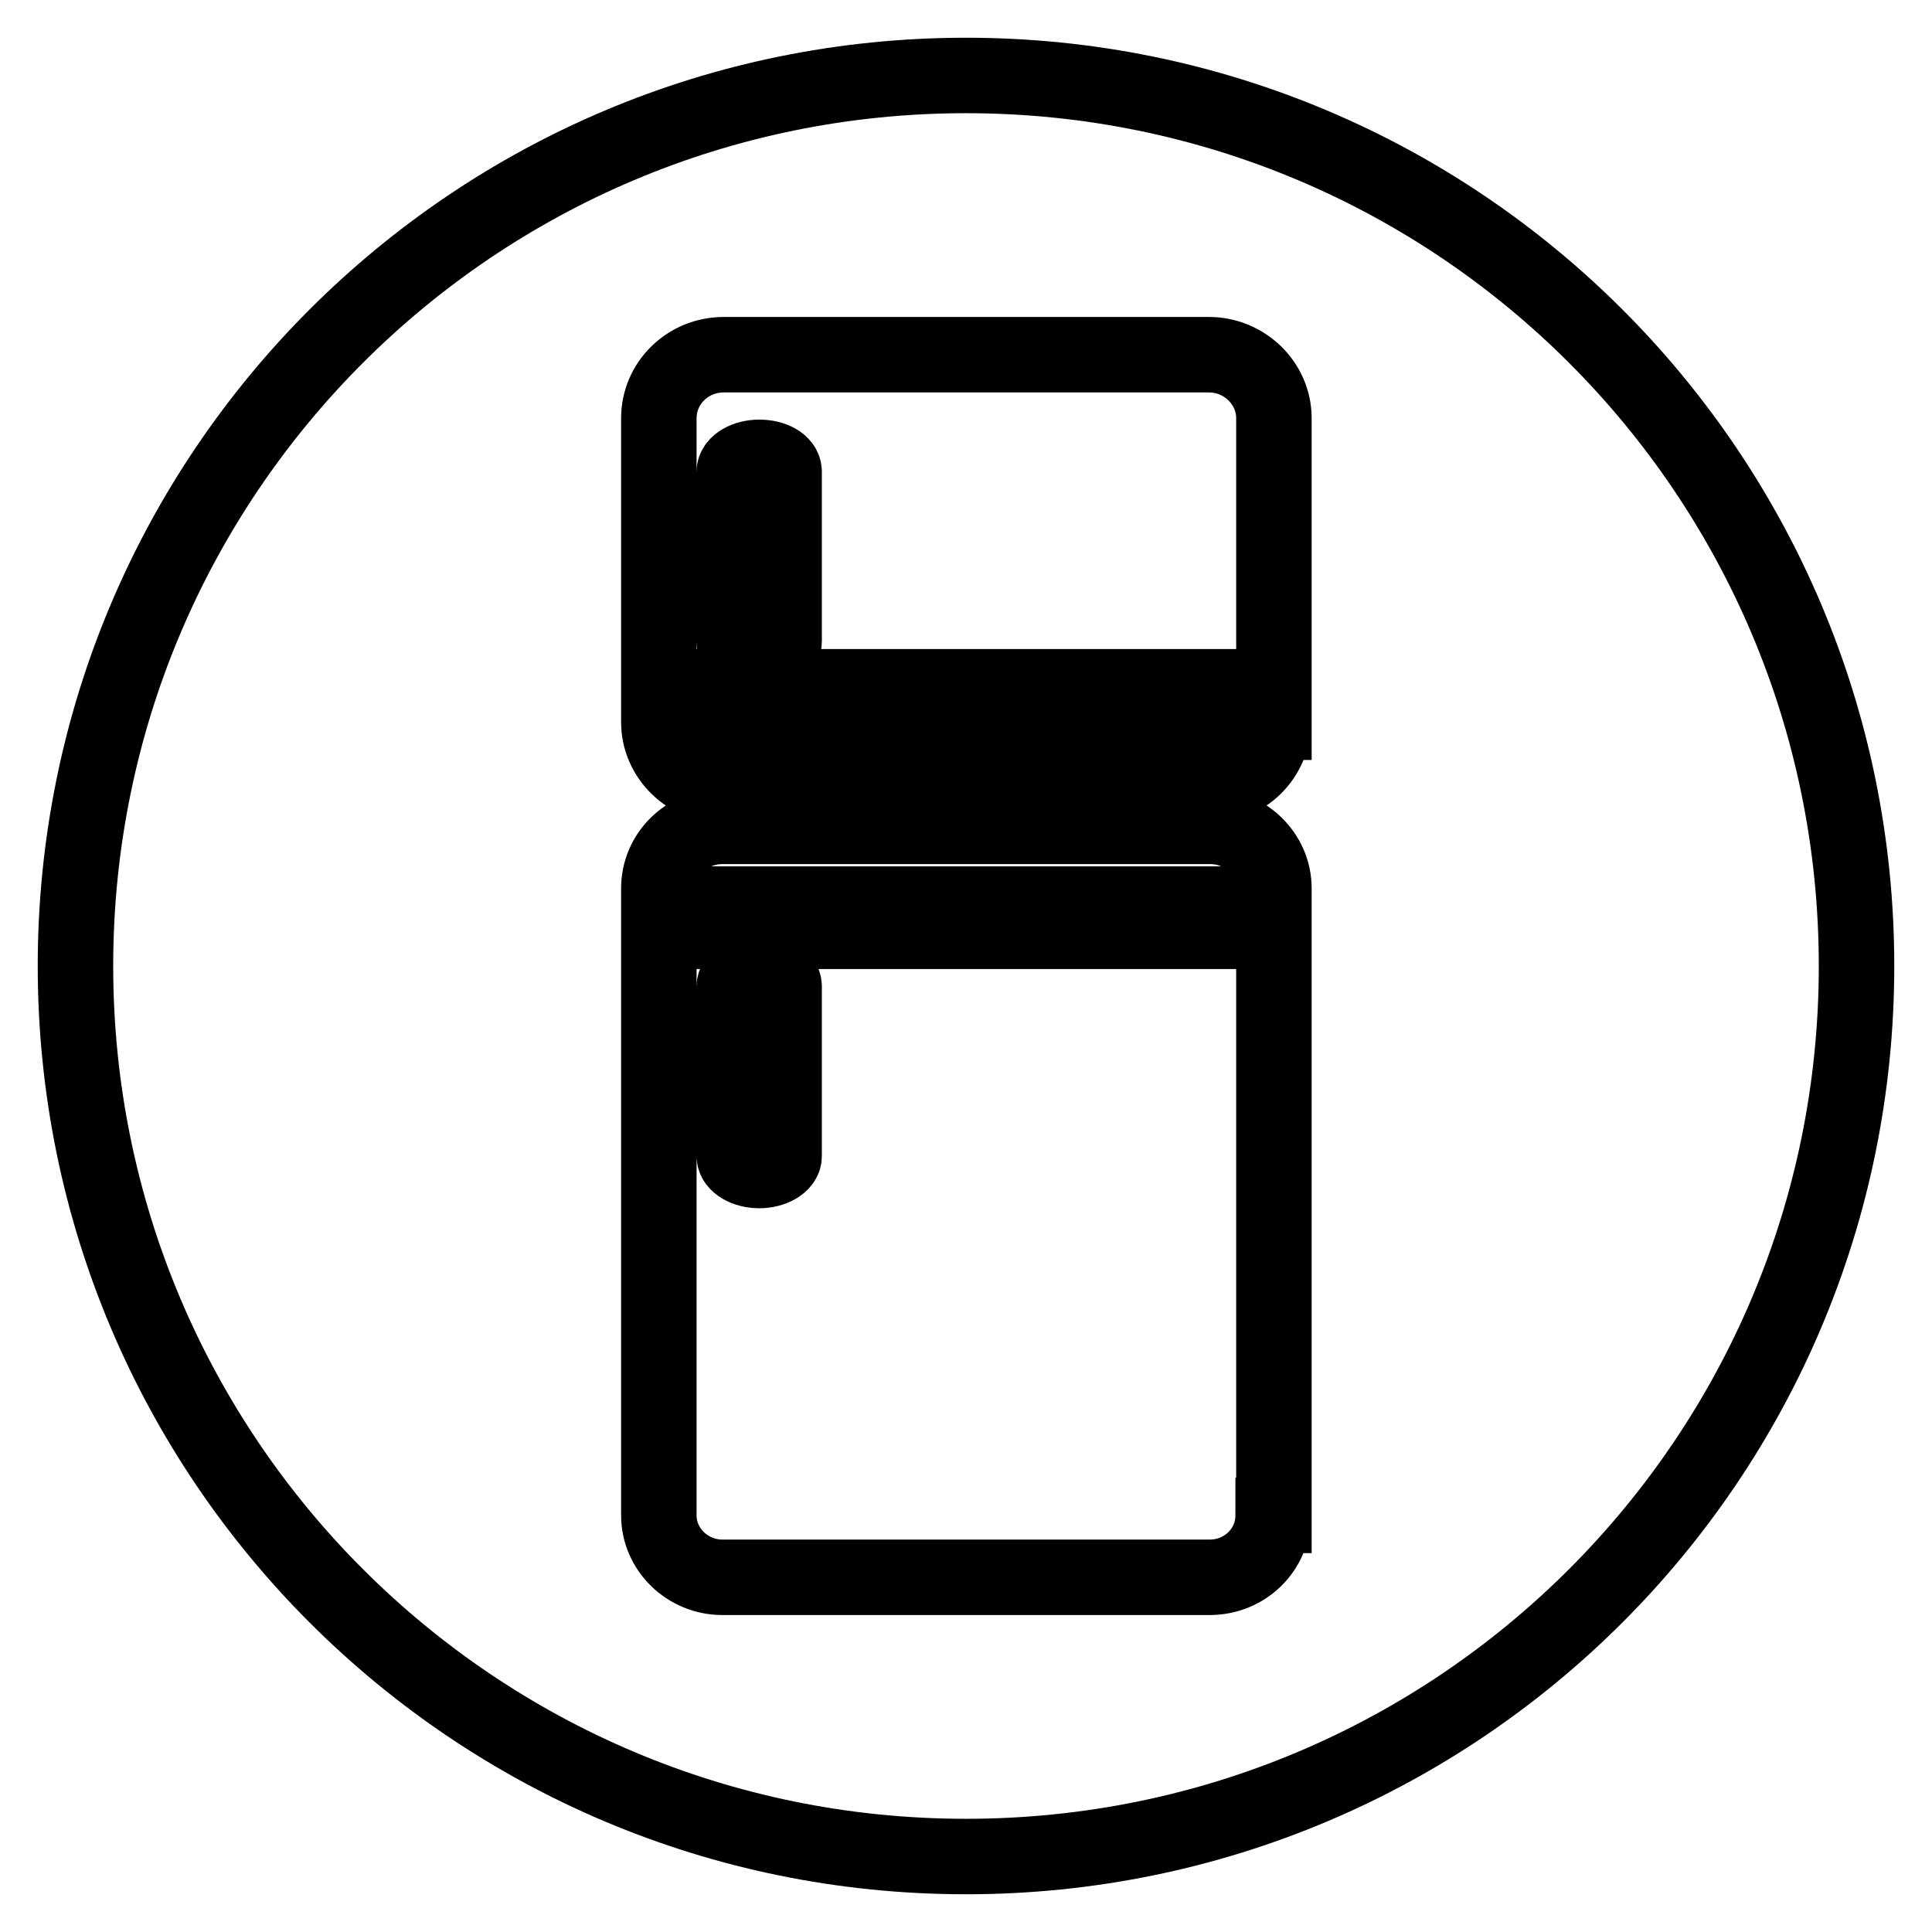
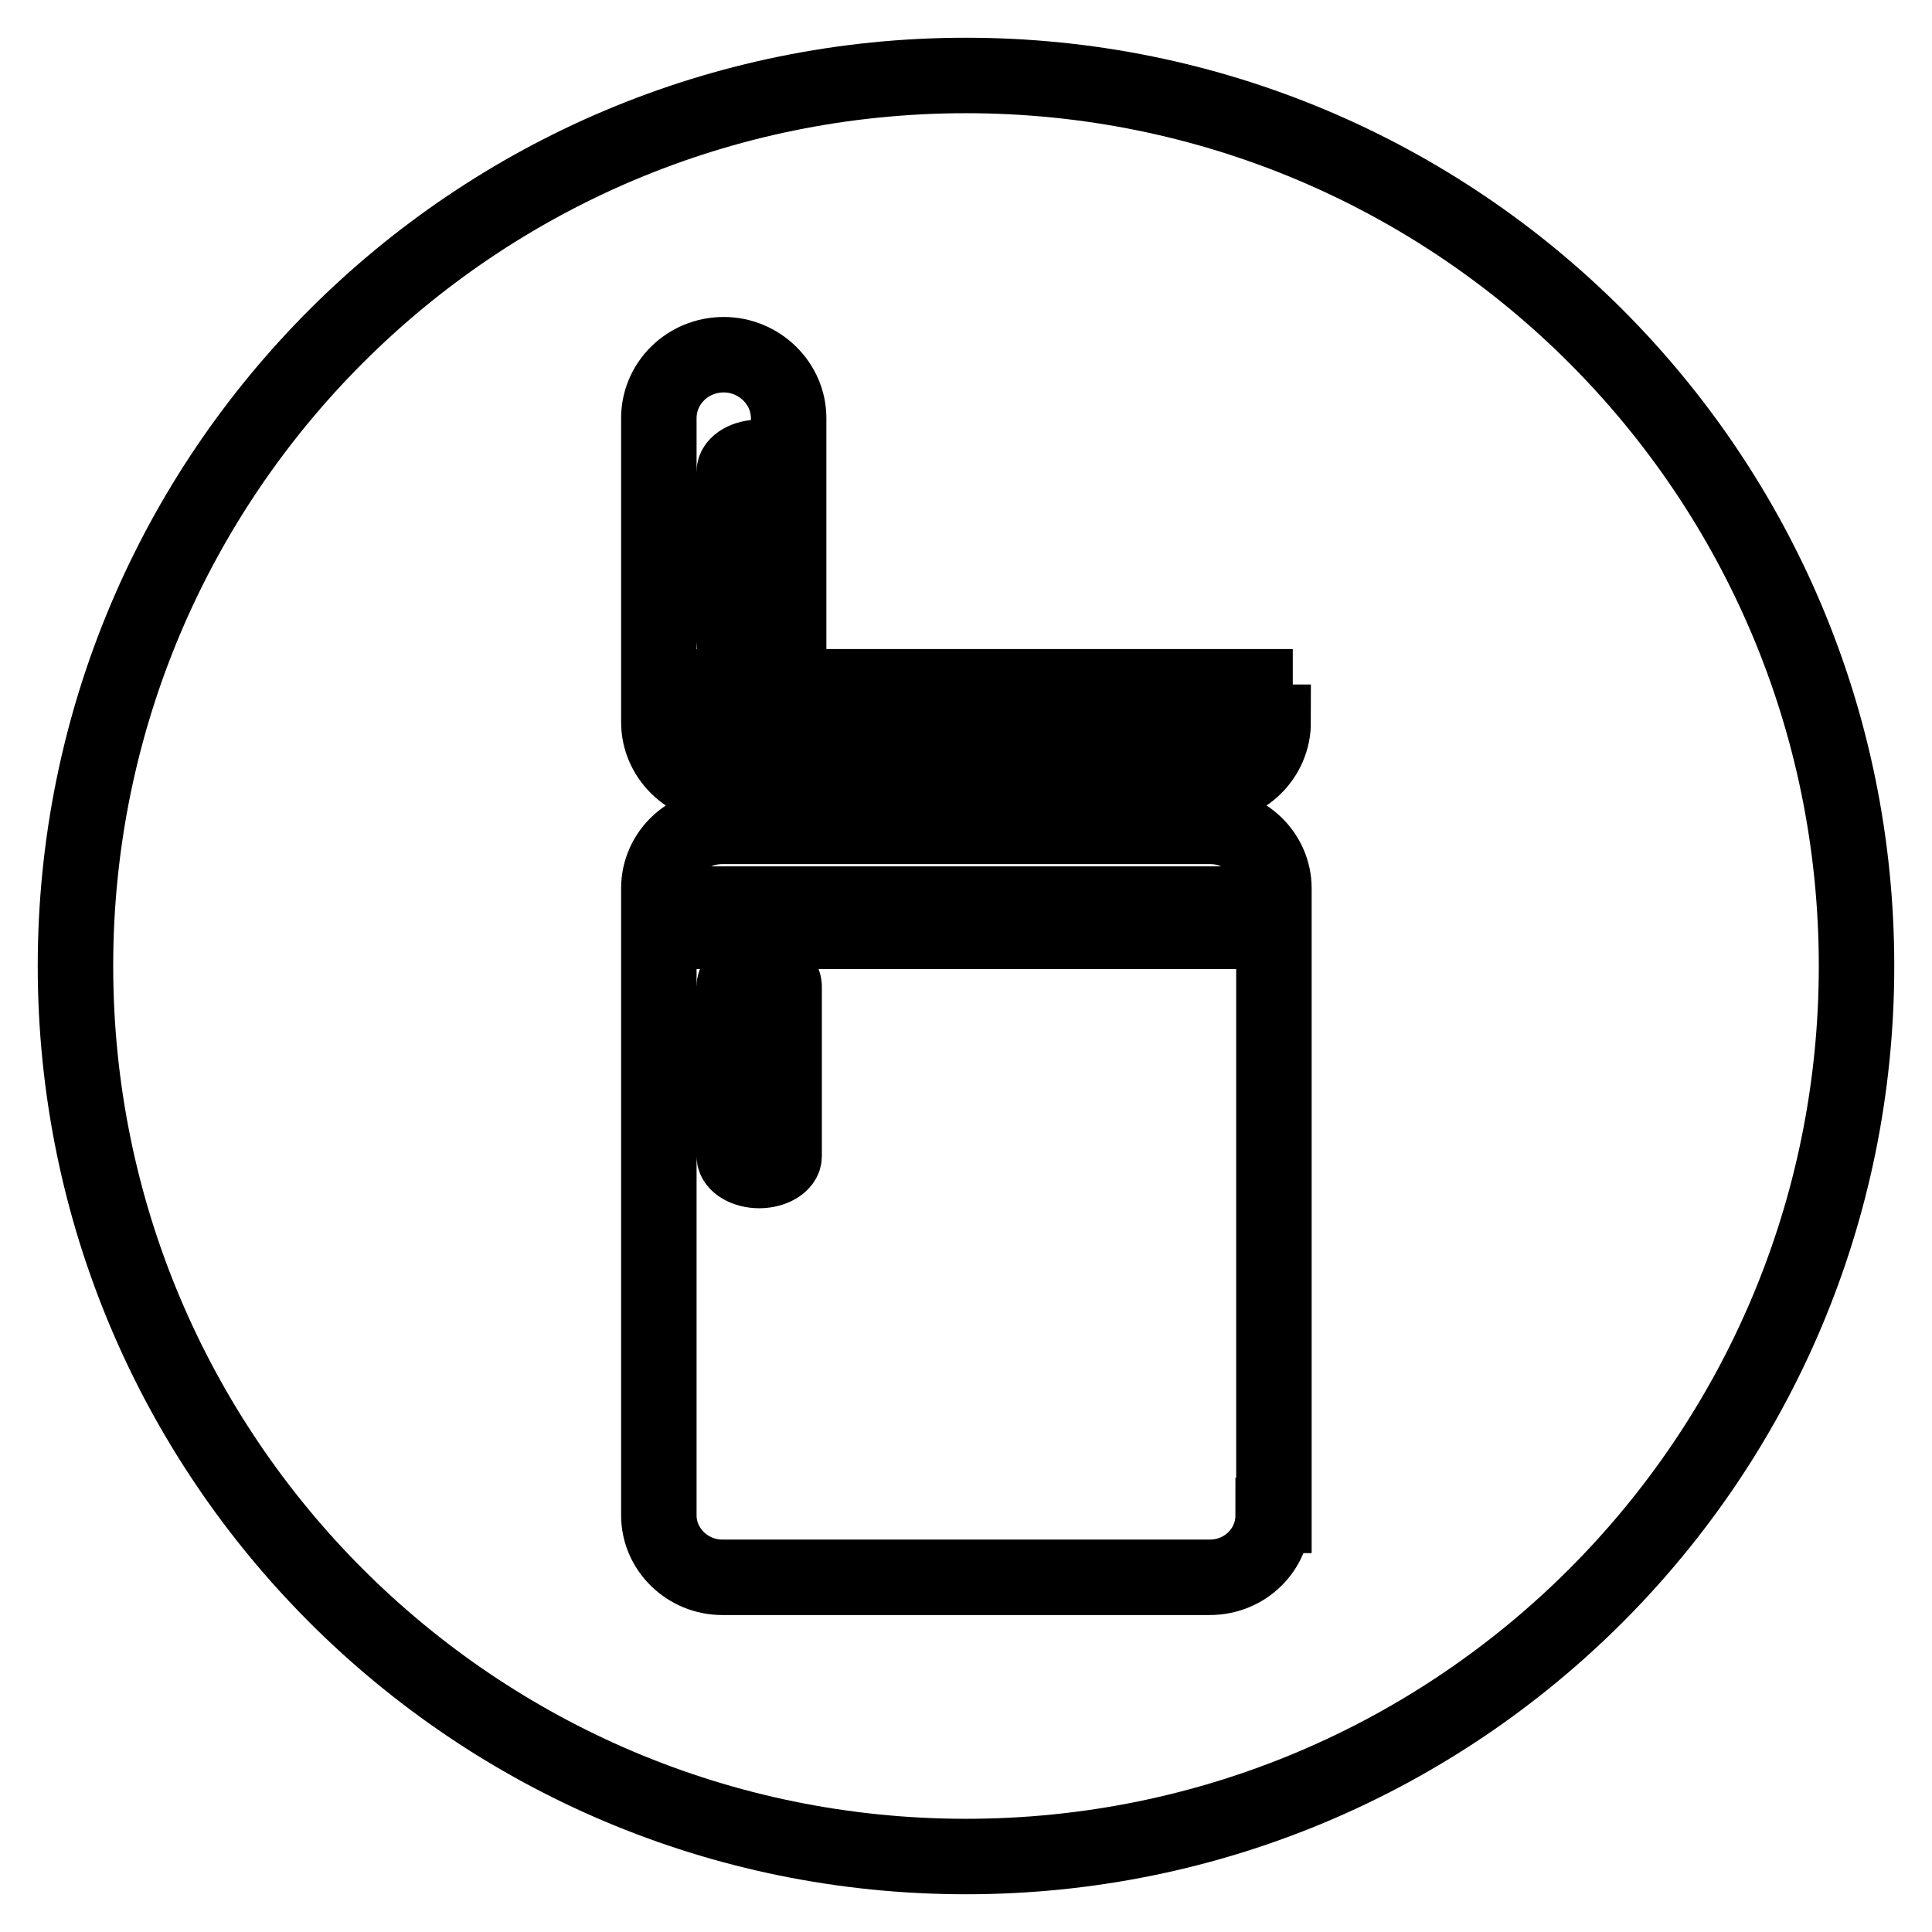
<svg xmlns="http://www.w3.org/2000/svg" version="1.1" x="0px" y="0px" viewBox="0 0 256 256" enable-background="new 0 0 256 256" xml:space="preserve">
  <g>
-     <path stroke-width="10" fill-opacity="0" stroke="#000000" d="M91,119.8h75.3v3.6H91V119.8z M100.6,128.8c-1.8,0-3.3,0.9-3.3,1.9v22.5c0,1,1.5,1.9,3.3,1.9 c1.8,0,3.3-0.9,3.3-1.9v-22.5C103.9,129.6,102.4,128.8,100.6,128.8z M100.6,86.9c1.8,0,3.3-0.9,3.3-1.9V62.5c0-1.1-1.5-1.9-3.3-1.9 c-1.8,0-3.3,0.9-3.3,1.9V85C97.2,86,98.7,86.9,100.6,86.9z M128,10C62.8,10,10,62.8,10,128c0,65.2,52.8,118,118,118 c65.2,0,118-52.8,118-118C246,62.8,193.2,10,128,10z M168.7,200.8c0,4.5-3.7,8.2-8.4,8.2H95.7c-4.6,0-8.4-3.7-8.4-8.2v-83.1 c0-4.5,3.7-8.2,8.4-8.2h64.7c4.6,0,8.4,3.7,8.4,8.2V200.8L168.7,200.8z M168.7,95.7c0,4.6-3.8,8.4-8.6,8.4H95.9 c-4.7,0-8.6-3.8-8.6-8.4V55.4c0-4.6,3.8-8.4,8.6-8.4h64.3c4.7,0,8.6,3.8,8.6,8.4V95.7L168.7,95.7z M91,91h75.3v3.6H91V91z" />
+     <path stroke-width="10" fill-opacity="0" stroke="#000000" d="M91,119.8h75.3v3.6H91V119.8z M100.6,128.8c-1.8,0-3.3,0.9-3.3,1.9v22.5c0,1,1.5,1.9,3.3,1.9 c1.8,0,3.3-0.9,3.3-1.9v-22.5C103.9,129.6,102.4,128.8,100.6,128.8z M100.6,86.9c1.8,0,3.3-0.9,3.3-1.9V62.5c0-1.1-1.5-1.9-3.3-1.9 c-1.8,0-3.3,0.9-3.3,1.9V85C97.2,86,98.7,86.9,100.6,86.9z M128,10C62.8,10,10,62.8,10,128c0,65.2,52.8,118,118,118 c65.2,0,118-52.8,118-118C246,62.8,193.2,10,128,10z M168.7,200.8c0,4.5-3.7,8.2-8.4,8.2H95.7c-4.6,0-8.4-3.7-8.4-8.2v-83.1 c0-4.5,3.7-8.2,8.4-8.2h64.7c4.6,0,8.4,3.7,8.4,8.2V200.8L168.7,200.8z M168.7,95.7c0,4.6-3.8,8.4-8.6,8.4H95.9 c-4.7,0-8.6-3.8-8.6-8.4V55.4c0-4.6,3.8-8.4,8.6-8.4c4.7,0,8.6,3.8,8.6,8.4V95.7L168.7,95.7z M91,91h75.3v3.6H91V91z" />
  </g>
</svg>